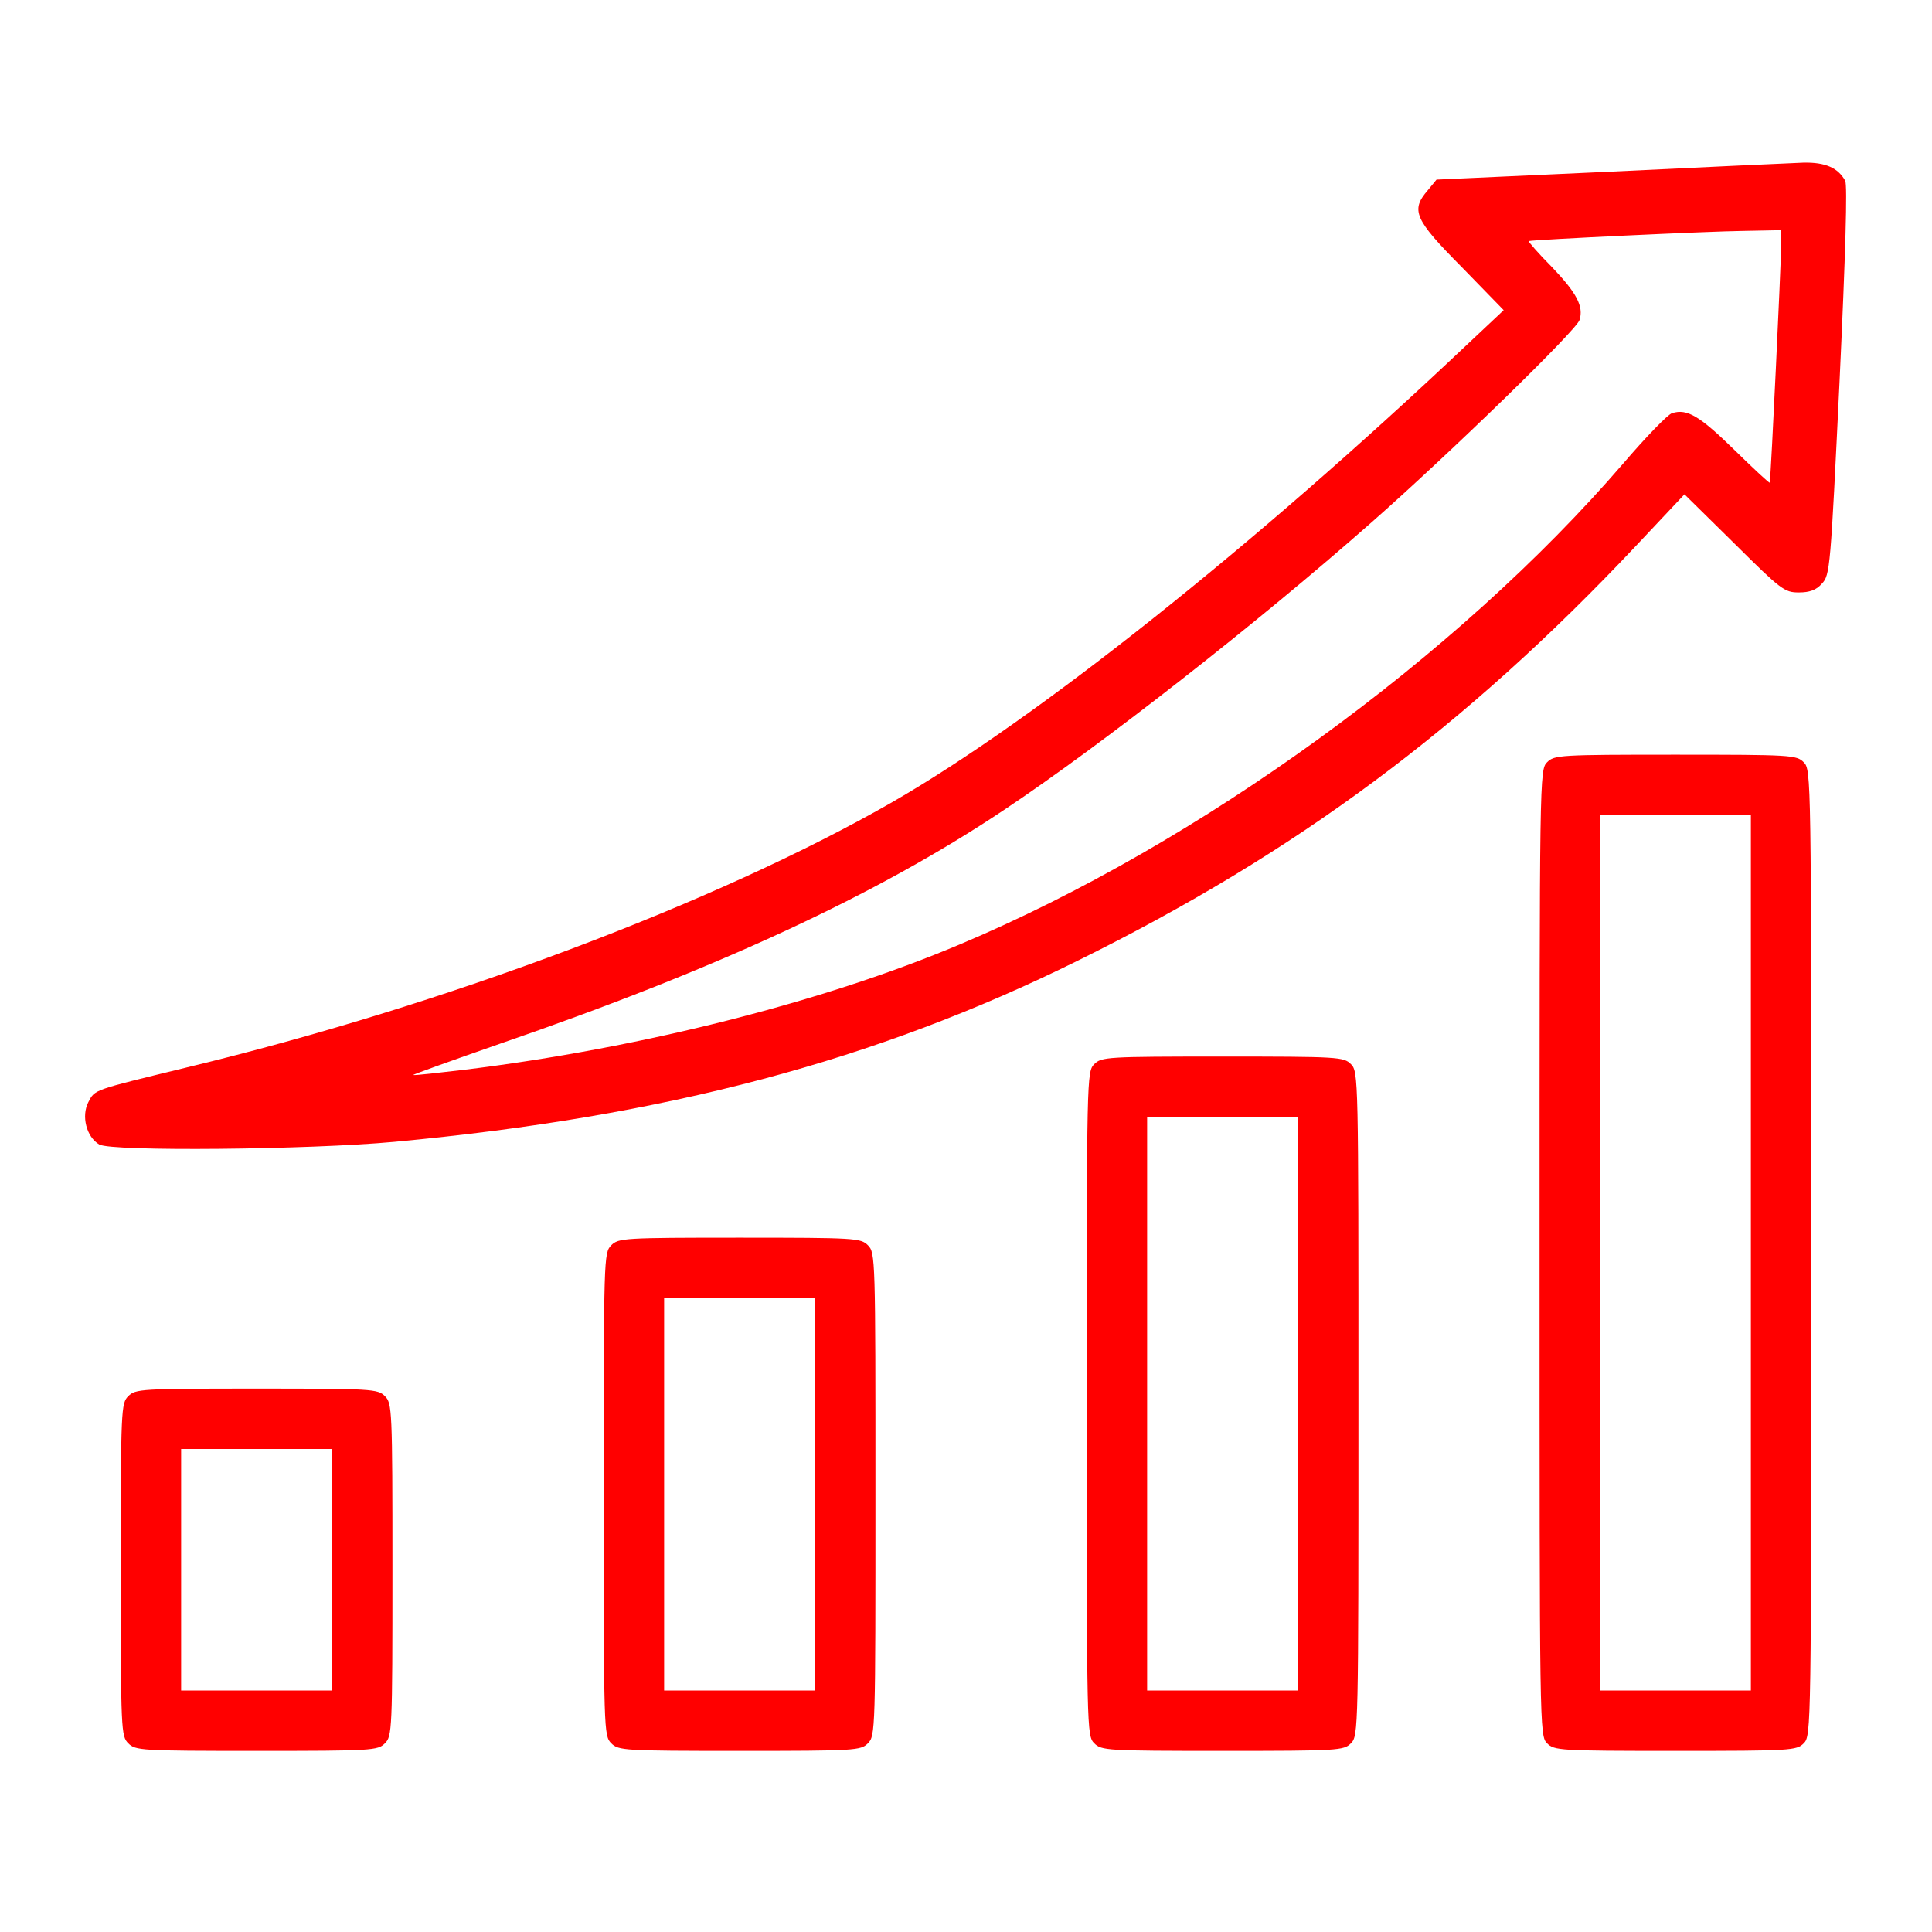
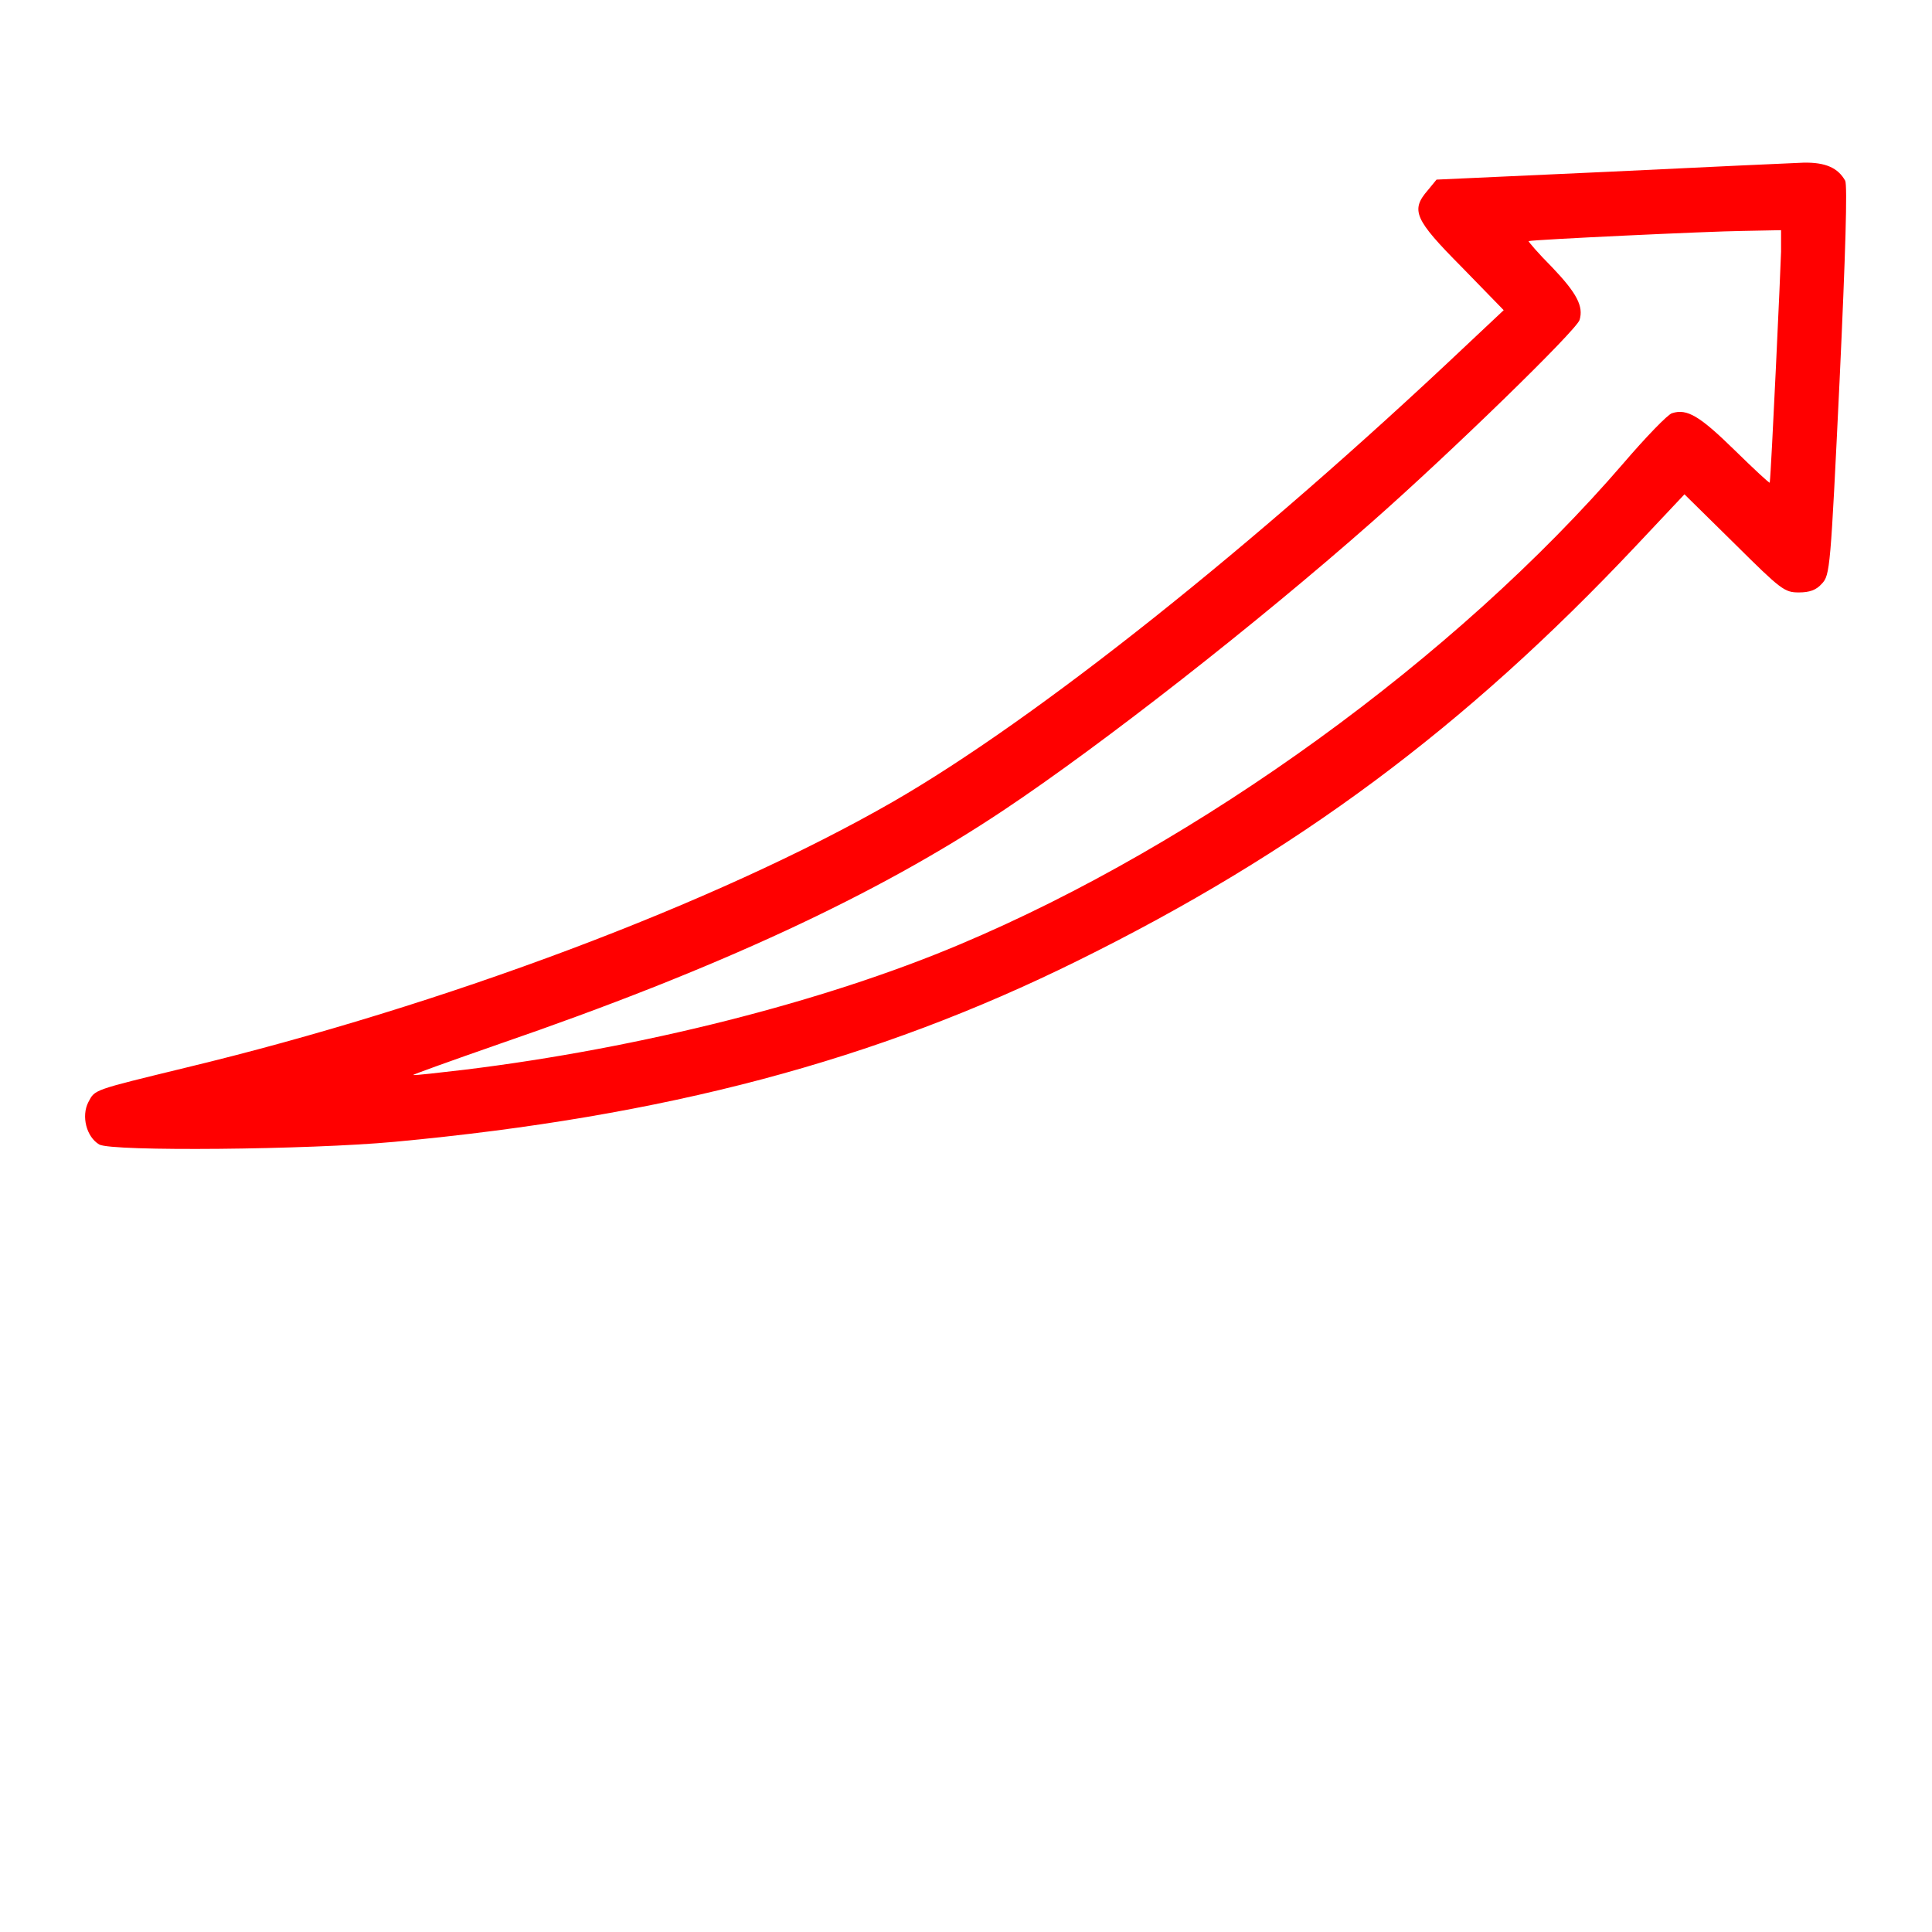
<svg xmlns="http://www.w3.org/2000/svg" width="64" height="64" viewBox="0 0 64 64" fill="none">
  <path d="M53.325 5.688L47.587 5.95L47.3 6.3C46.725 6.963 46.85 7.263 48.413 8.838L49.812 10.275L48.562 11.45C41.513 18.113 34.325 23.825 29.575 26.562C23.738 29.913 14.7 33.312 6.125 35.375C3.05 36.125 3.15 36.087 2.925 36.513C2.688 36.975 2.863 37.663 3.288 37.913C3.7 38.15 10.238 38.087 13.062 37.825C22.05 36.987 29 35.138 35.7 31.825C42.938 28.25 48.513 24.113 54.2 18.075L55.8 16.375L57.45 18C59 19.538 59.112 19.625 59.587 19.625C59.938 19.625 60.163 19.55 60.35 19.337C60.625 19.05 60.638 18.837 60.938 12.625C61.138 8.363 61.2 6.138 61.125 5.987C60.888 5.562 60.475 5.375 59.75 5.388C59.375 5.4 56.475 5.537 53.325 5.688ZM59 8.338C58.987 8.875 58.675 15.637 58.625 15.988C58.625 16.025 58.1 15.537 57.462 14.912C56.312 13.787 55.888 13.525 55.388 13.688C55.25 13.725 54.525 14.475 53.775 15.35C48.237 21.775 39.725 27.95 31.788 31.288C27.288 33.188 21.212 34.725 15.375 35.438C14.525 35.538 13.762 35.625 13.688 35.612C13.625 35.612 14.912 35.15 16.562 34.575C23.75 32.1 29.038 29.65 33.25 26.837C36.475 24.688 41.625 20.663 45.438 17.3C48.062 14.988 52.212 10.95 52.325 10.6C52.462 10.15 52.237 9.713 51.413 8.85C50.95 8.387 50.612 7.987 50.638 7.987C50.788 7.938 56.625 7.662 57.725 7.65L59 7.625V8.338Z" fill="#FF0000" />
-   <path d="M51.25 25.25C51 25.5 51 25.663 51 41.5C51 57.337 51 57.5 51.25 57.75C51.487 57.987 51.663 58 55.5 58C59.337 58 59.513 57.987 59.75 57.75C60 57.5 60 57.337 60 41.5C60 25.663 60 25.5 59.75 25.25C59.513 25.012 59.337 25 55.5 25C51.663 25 51.487 25.012 51.25 25.25ZM58 41.5V56H55.5H53V41.5V27H55.5H58V41.5Z" fill="#FF0000" />
-   <path d="M36.25 35.25C36 35.5 36 35.663 36 46.5C36 57.337 36 57.5 36.25 57.75C36.487 57.987 36.663 58 40.5 58C44.337 58 44.513 57.987 44.75 57.75C45 57.5 45 57.337 45 46.5C45 35.663 45 35.5 44.75 35.25C44.513 35.013 44.337 35 40.5 35C36.663 35 36.487 35.013 36.25 35.25ZM43 46.5V56H40.5H38V46.5V37H40.5H43V46.5Z" fill="#FF0000" />
-   <path d="M20.25 41.25C20 41.5 20 41.663 20 49.5C20 57.337 20 57.5 20.25 57.75C20.488 57.987 20.663 58 24.5 58C28.337 58 28.512 57.987 28.75 57.75C29 57.5 29 57.337 29 49.5C29 41.663 29 41.5 28.75 41.25C28.512 41.013 28.337 41 24.5 41C20.663 41 20.488 41.013 20.25 41.25ZM27 49.5V56H24.5H22V49.5V43H24.5H27V49.5Z" fill="#FF0000" />
-   <path d="M4.25 46.25C4.013 46.487 4 46.663 4 52C4 57.337 4.013 57.513 4.25 57.75C4.487 57.987 4.662 58 8.5 58C12.338 58 12.512 57.987 12.75 57.75C12.988 57.513 13 57.337 13 52C13 46.663 12.988 46.487 12.75 46.25C12.512 46.013 12.338 46 8.5 46C4.662 46 4.487 46.013 4.25 46.25ZM11 52V56H8.5H6V52V48H8.5H11V52Z" fill="#FF0000" />
</svg>